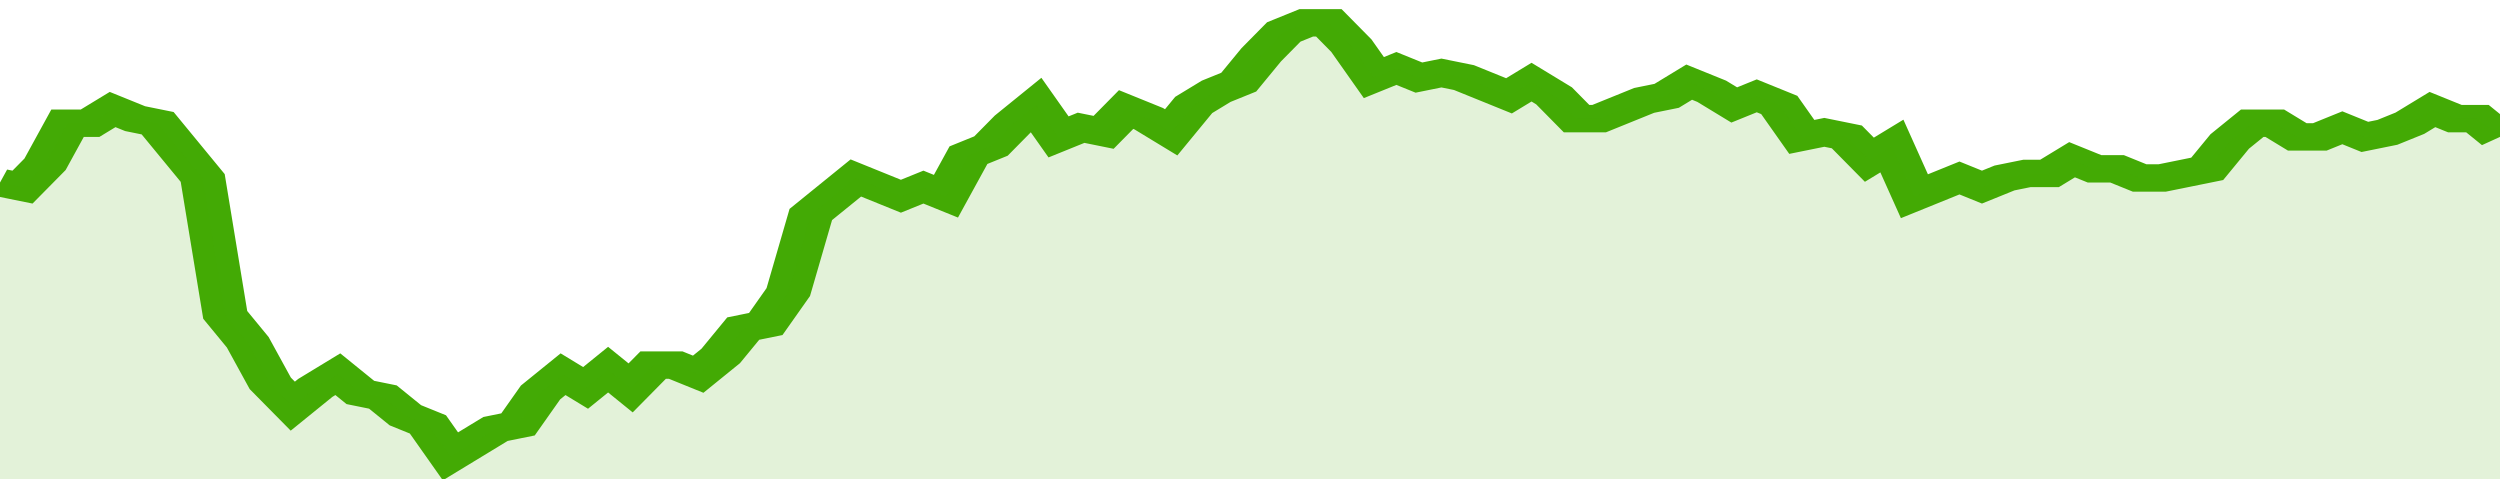
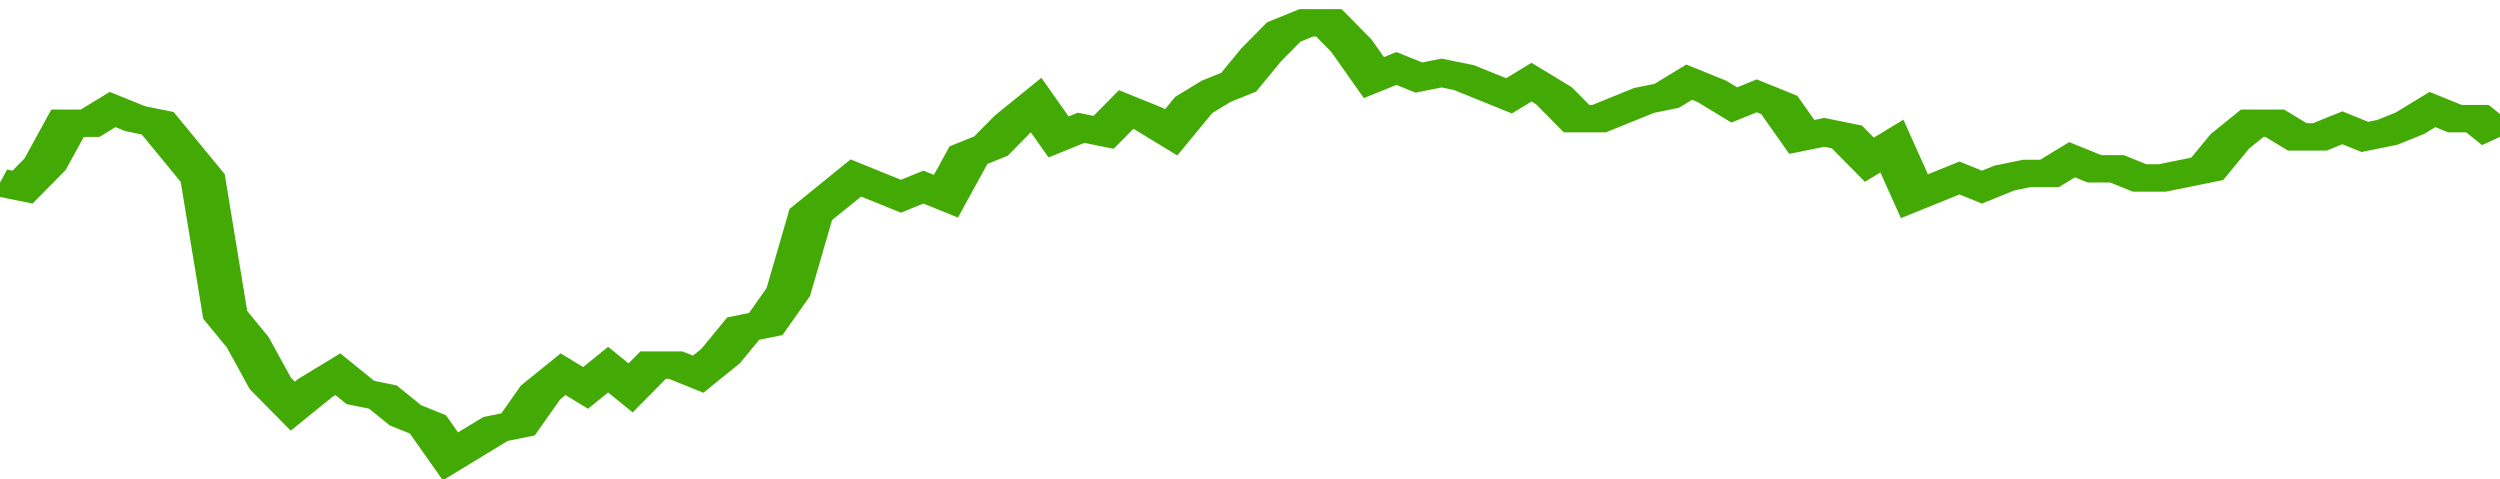
<svg xmlns="http://www.w3.org/2000/svg" viewBox="0 0 333 105" width="120" height="23" preserveAspectRatio="none">
  <polyline fill="none" stroke="#43AA05" stroke-width="6" points="0, 40 3, 41 6, 36 9, 27 12, 27 15, 24 18, 26 21, 27 24, 33 27, 39 30, 69 33, 75 36, 84 39, 89 42, 85 45, 82 48, 86 51, 87 54, 91 57, 93 60, 100 63, 97 66, 94 69, 93 72, 86 75, 82 78, 85 81, 81 84, 85 87, 80 90, 80 93, 82 96, 78 99, 72 102, 71 105, 64 108, 47 111, 43 114, 39 117, 41 120, 43 123, 41 126, 43 129, 34 132, 32 135, 27 138, 23 141, 30 144, 28 147, 29 150, 24 153, 26 156, 29 159, 23 162, 20 165, 18 168, 12 171, 7 174, 5 177, 5 180, 10 183, 17 186, 15 189, 17 192, 16 195, 17 198, 19 201, 21 204, 18 207, 21 210, 26 213, 26 216, 24 219, 22 222, 21 225, 18 228, 20 231, 23 234, 21 237, 23 240, 30 243, 29 246, 30 249, 35 252, 32 255, 43 258, 41 261, 39 264, 41 267, 39 270, 38 273, 38 276, 35 279, 37 282, 37 285, 39 288, 39 291, 38 294, 37 297, 31 300, 27 303, 27 306, 30 309, 30 312, 28 315, 30 318, 29 321, 27 324, 24 327, 26 330, 26 333, 30 333, 30 "> </polyline>
-   <polygon fill="#43AA05" opacity="0.15" points="0, 105 0, 40 3, 41 6, 36 9, 27 12, 27 15, 24 18, 26 21, 27 24, 33 27, 39 30, 69 33, 75 36, 84 39, 89 42, 85 45, 82 48, 86 51, 87 54, 91 57, 93 60, 100 63, 97 66, 94 69, 93 72, 86 75, 82 78, 85 81, 81 84, 85 87, 80 90, 80 93, 82 96, 78 99, 72 102, 71 105, 64 108, 47 111, 43 114, 39 117, 41 120, 43 123, 41 126, 43 129, 34 132, 32 135, 27 138, 23 141, 30 144, 28 147, 29 150, 24 153, 26 156, 29 159, 23 162, 20 165, 18 168, 12 171, 7 174, 5 177, 5 180, 10 183, 17 186, 15 189, 17 192, 16 195, 17 198, 19 201, 21 204, 18 207, 21 210, 26 213, 26 216, 24 219, 22 222, 21 225, 18 228, 20 231, 23 234, 21 237, 23 240, 30 243, 29 246, 30 249, 35 252, 32 255, 43 258, 41 261, 39 264, 41 267, 39 270, 38 273, 38 276, 35 279, 37 282, 37 285, 39 288, 39 291, 38 294, 37 297, 31 300, 27 303, 27 306, 30 309, 30 312, 28 315, 30 318, 29 321, 27 324, 24 327, 26 330, 26 333, 30 333, 105 " />
</svg>